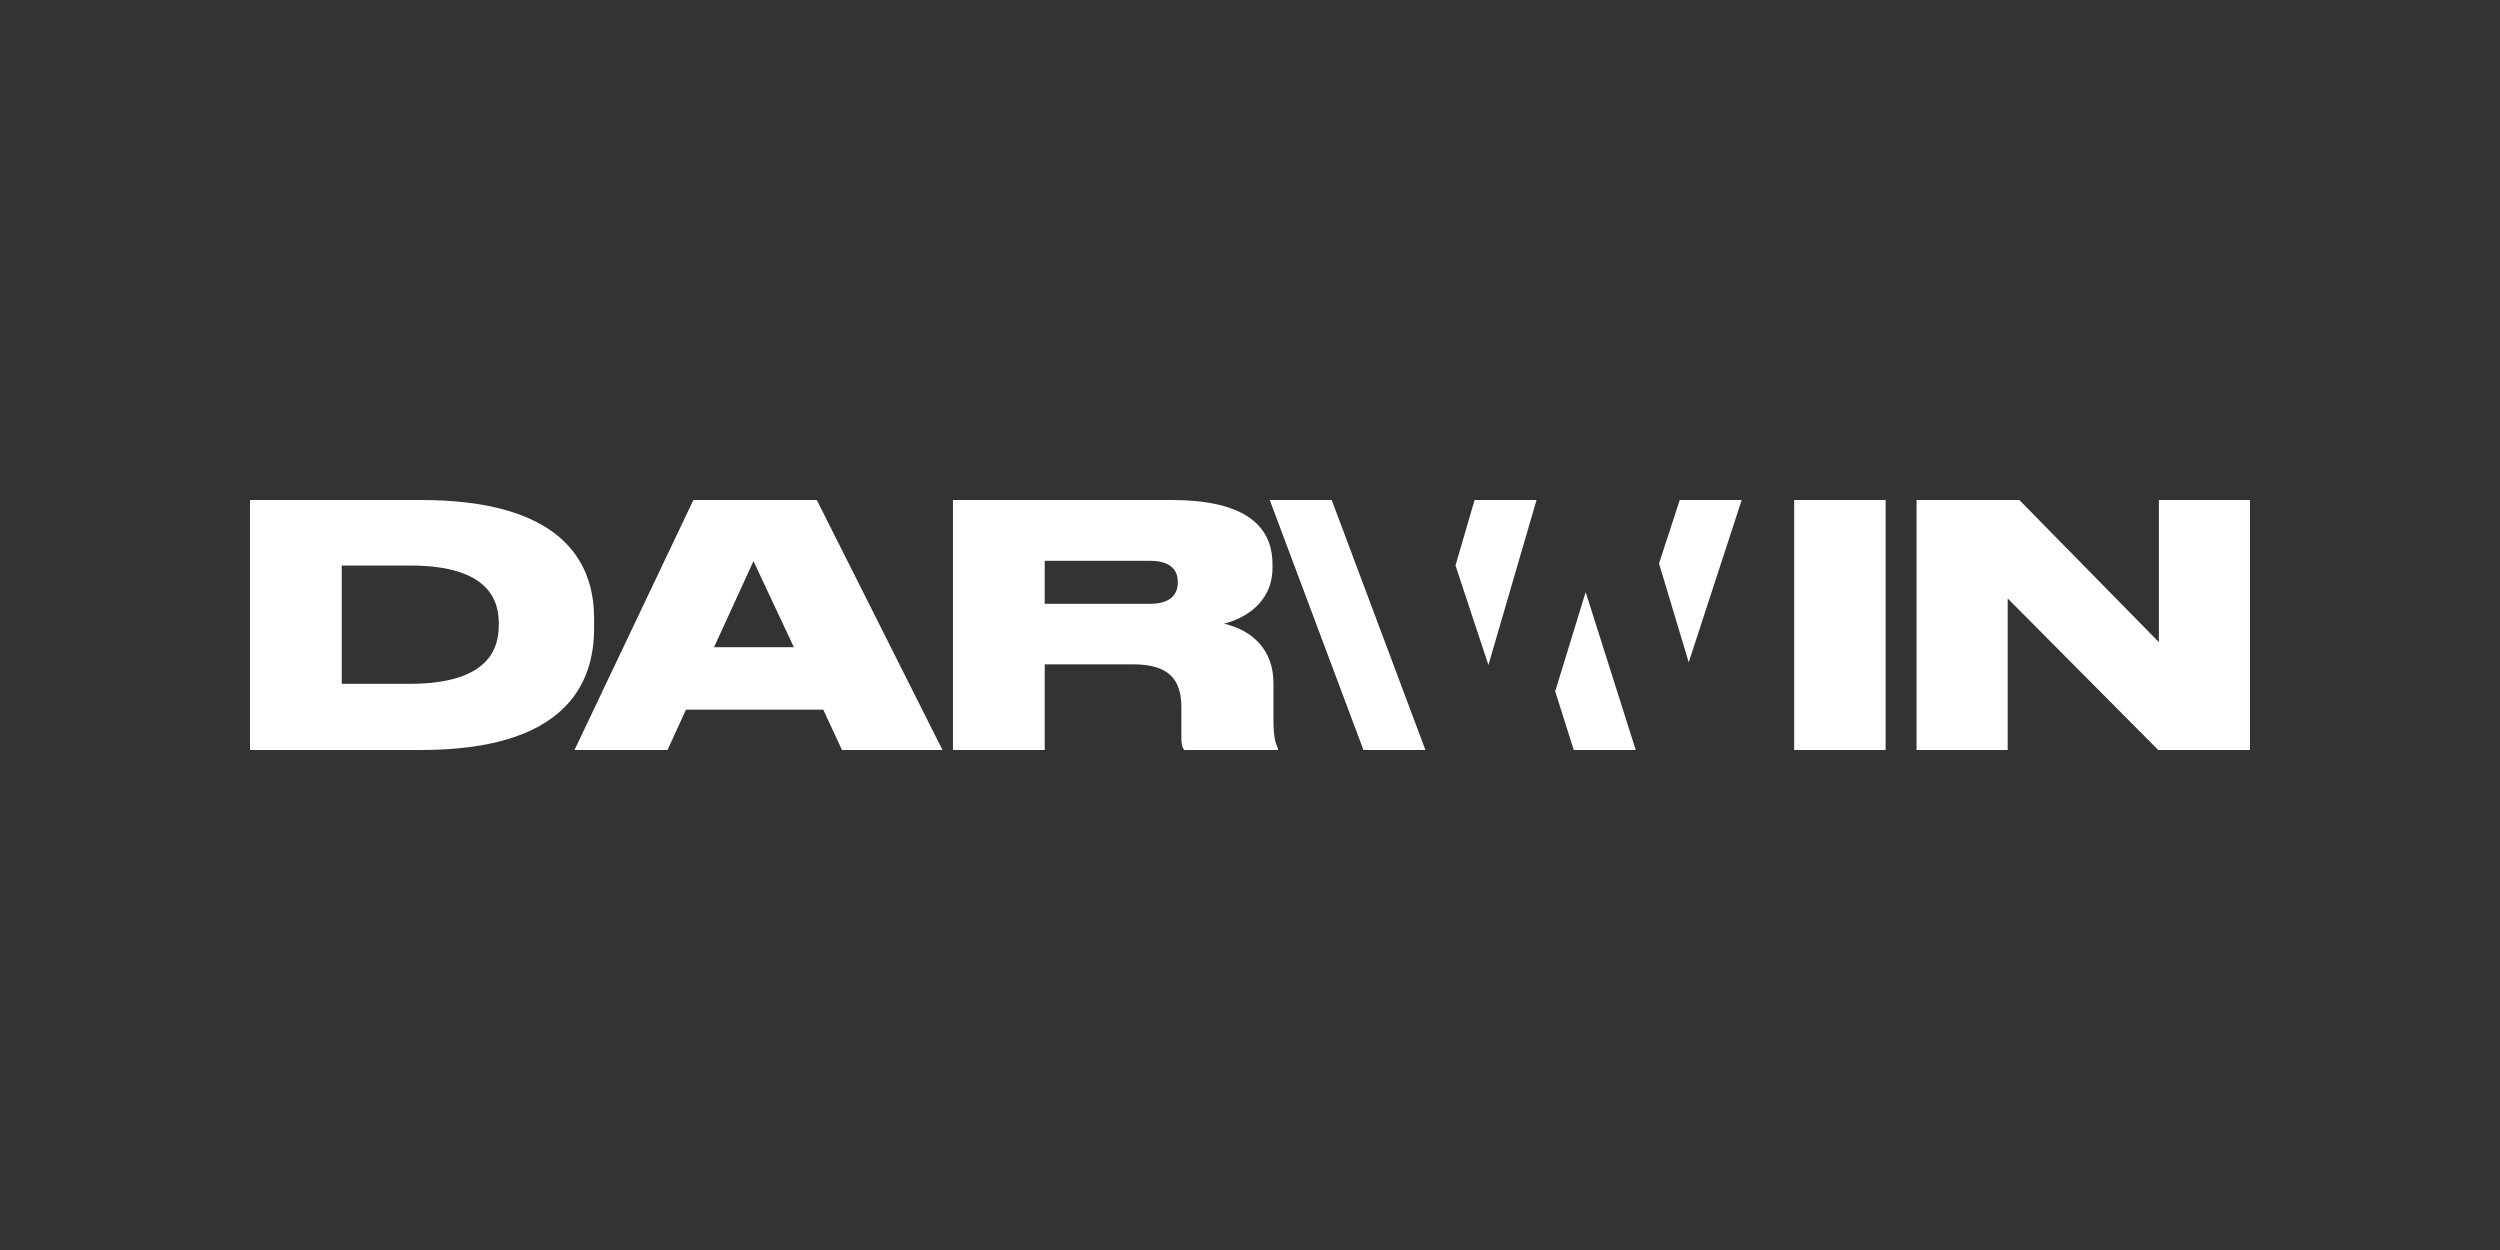
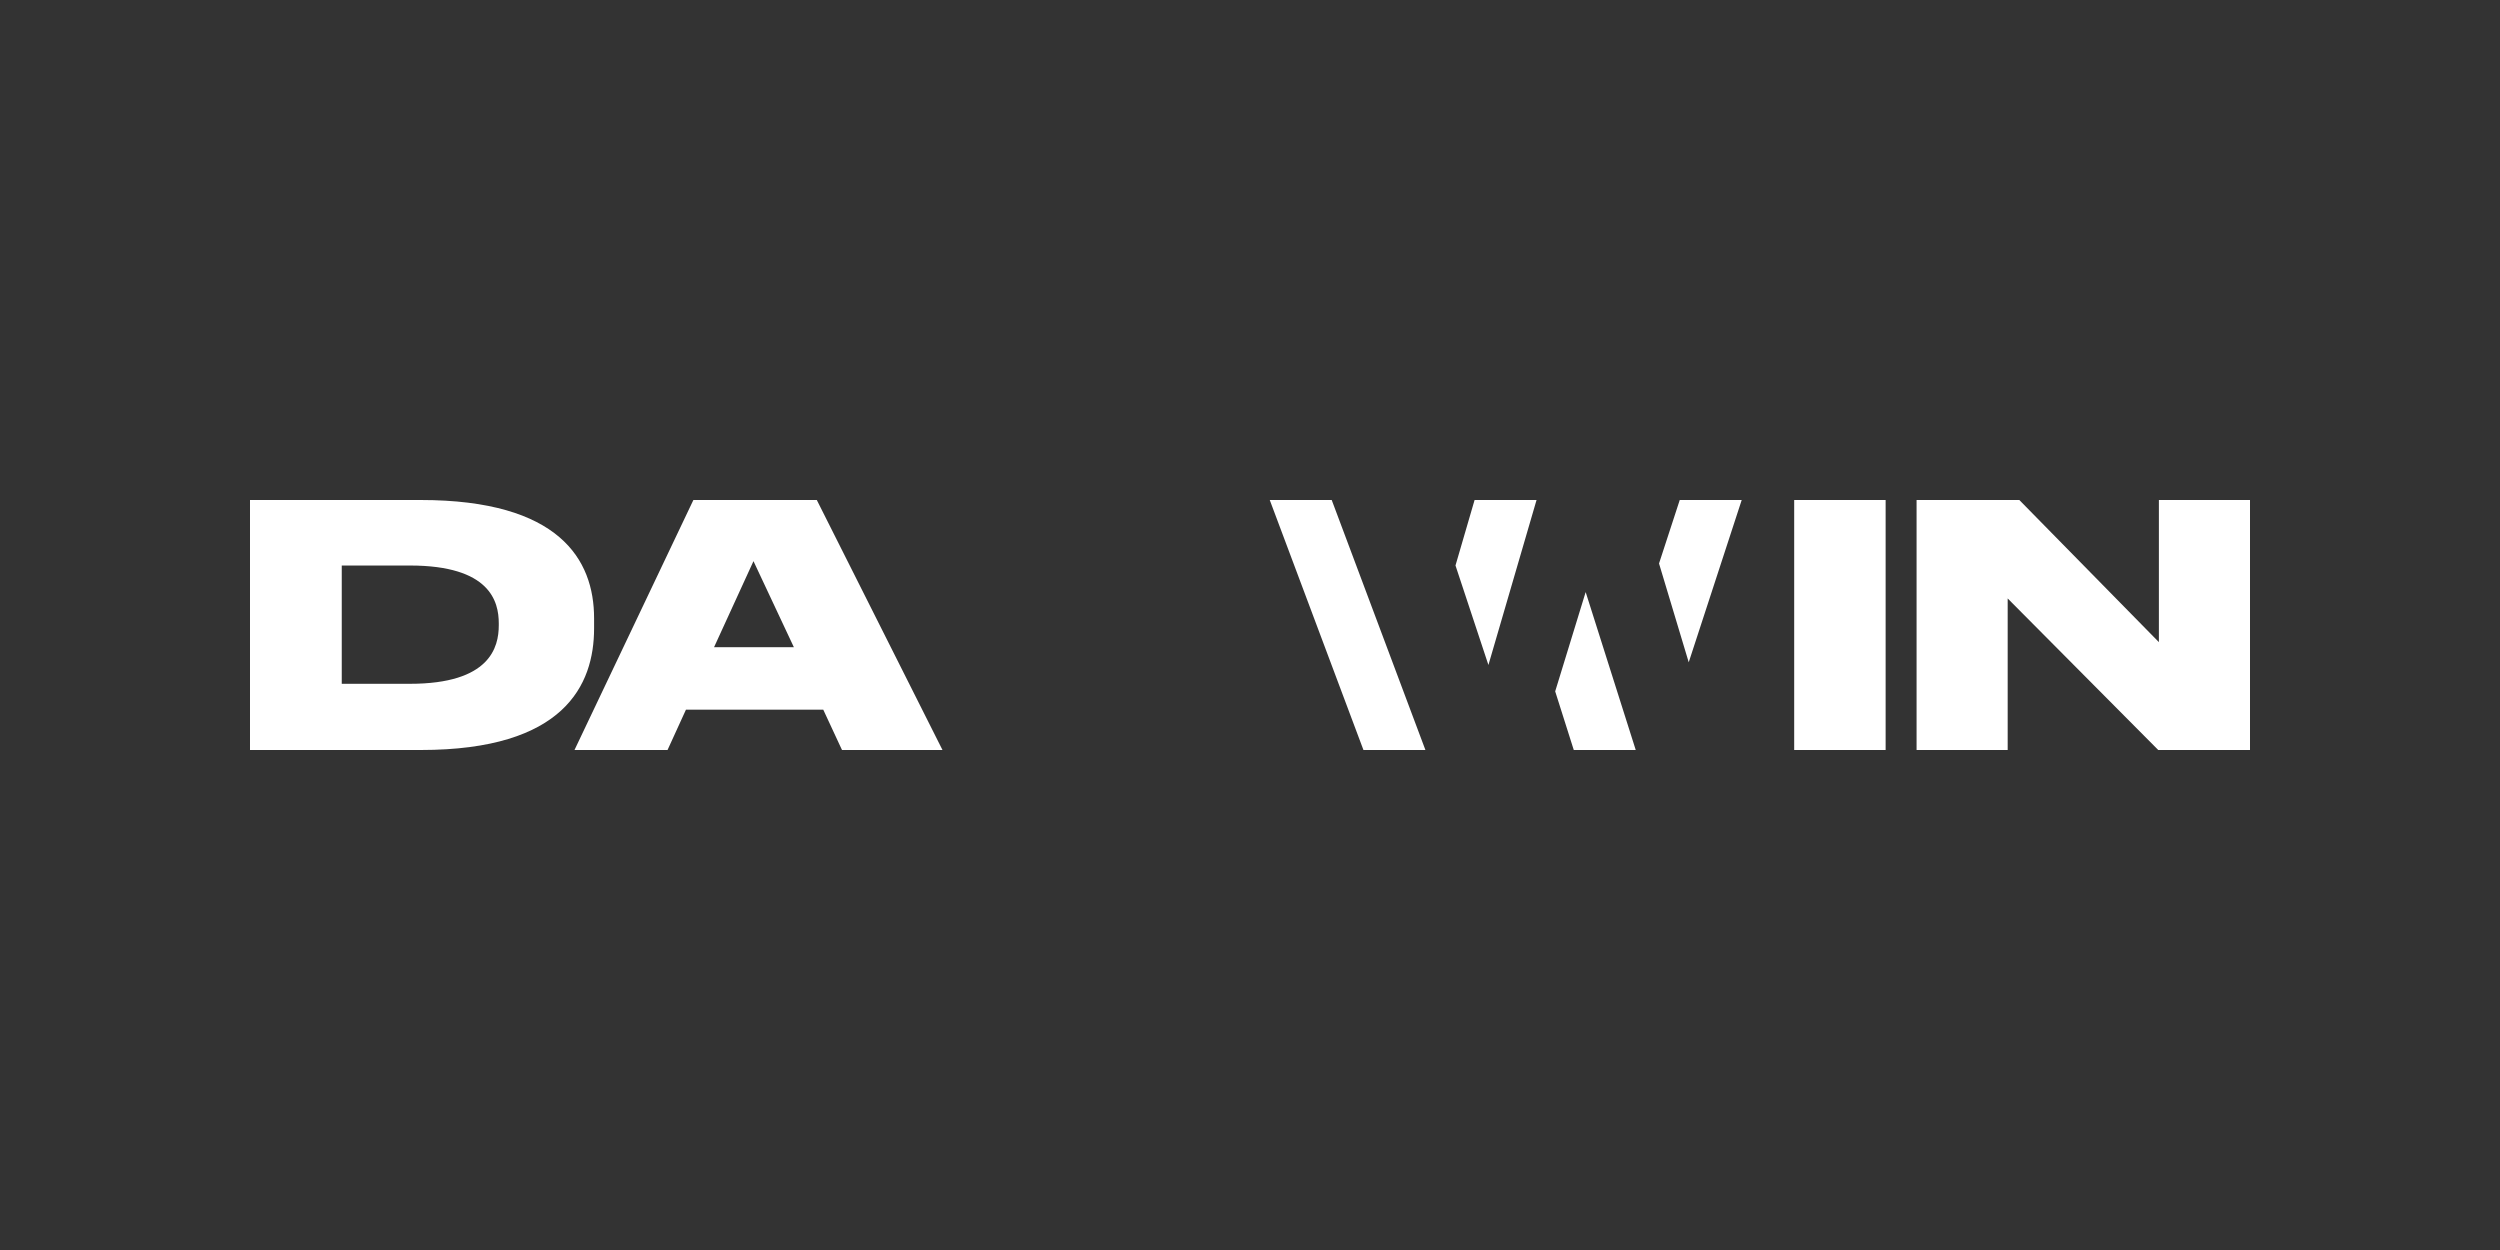
<svg xmlns="http://www.w3.org/2000/svg" width="200" height="100" viewBox="0 0 200 100" fill="none">
  <rect x="0" y="0" width="200" height="100" fill="#333333" stroke="none" />
  <path d="M20 60H33.673C45.123 60 47.527 54.812 47.527 50.269V49.462C47.527 44.758 44.736 40 33.647 40H20V60ZM27.34 45.242H32.794C39.204 45.242 39.902 48.118 39.902 49.866V50.027C39.902 51.774 39.204 54.704 32.794 54.704H27.34V45.242Z" fill="white" />
-   <path d="M63.509 51.774H57.125L60.278 44.892L63.509 51.774ZM67.36 60H75.399L65.344 40H55.471L45.959 60H53.403L54.876 56.774H65.861L67.36 60Z" fill="white" />
-   <path d="M83.577 44.866H92.003C93.657 44.866 94.226 45.618 94.226 46.559V46.586C94.226 47.554 93.631 48.306 92.003 48.306H83.577V44.866ZM83.577 53.145H90.607C93.502 53.145 94.51 54.328 94.51 56.613V58.952C94.51 59.516 94.562 59.785 94.743 60H102.238V59.866C102.057 59.516 101.876 59.005 101.876 57.608V54.651C101.876 52.07 100.3 50.457 97.922 49.892C99.369 49.543 101.799 48.333 101.799 45.43V45.134C101.799 41.882 99.318 40 93.709 40H76.236V60H83.577V53.145Z" fill="white" />
+   <path d="M63.509 51.774H57.125L60.278 44.892ZM67.36 60H75.399L65.344 40H55.471L45.959 60H53.403L54.876 56.774H65.861L67.36 60Z" fill="white" />
  <path d="M153.326 40V60H160.614V47.876L172.659 60H180V40H172.711V51.371L161.545 40H153.326Z" fill="white" />
  <path d="M150.85 40H143.535V60H150.85V40Z" fill="white" />
  <path fill-rule="evenodd" clip-rule="evenodd" d="M125.902 60L124.415 55.31L126.853 47.366L130.859 60H125.902ZM139.337 40H134.38L132.722 45.079L135.098 52.984L139.337 40ZM122.924 40H117.967L116.439 45.239L119.073 53.199L122.924 40ZM106.537 40L114.033 60H109.076L101.58 40H106.537Z" fill="white" />
</svg>